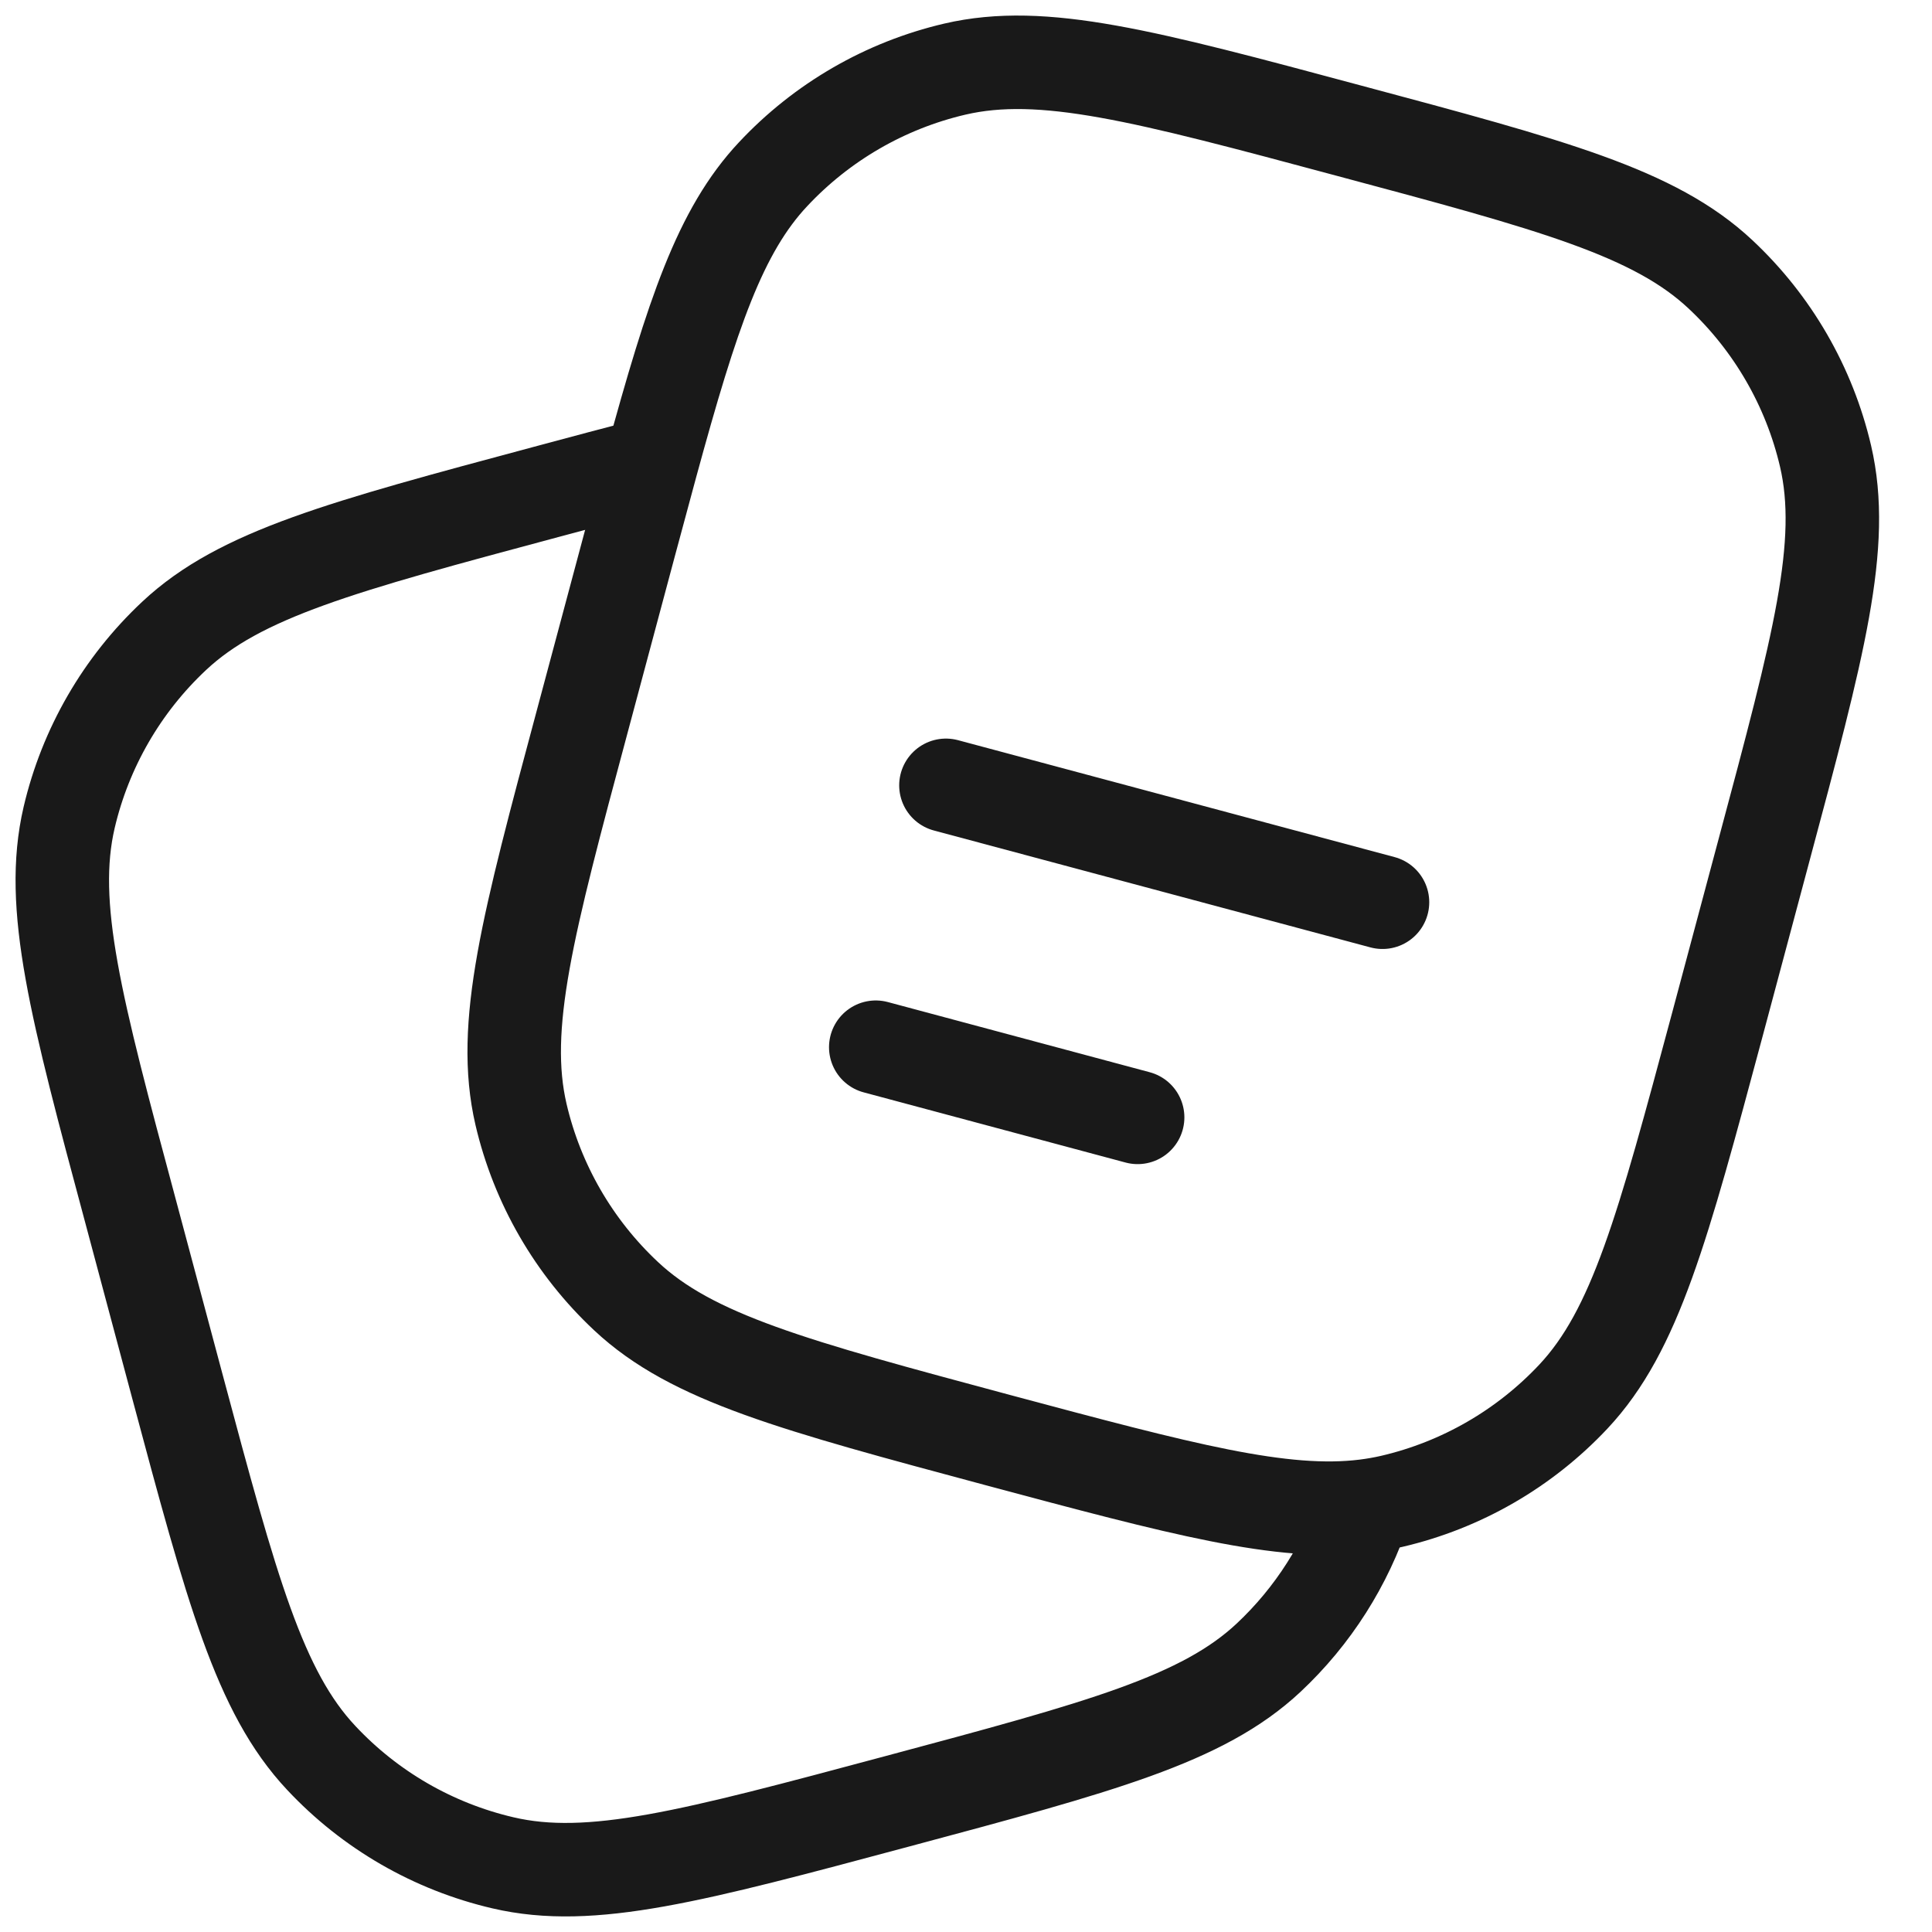
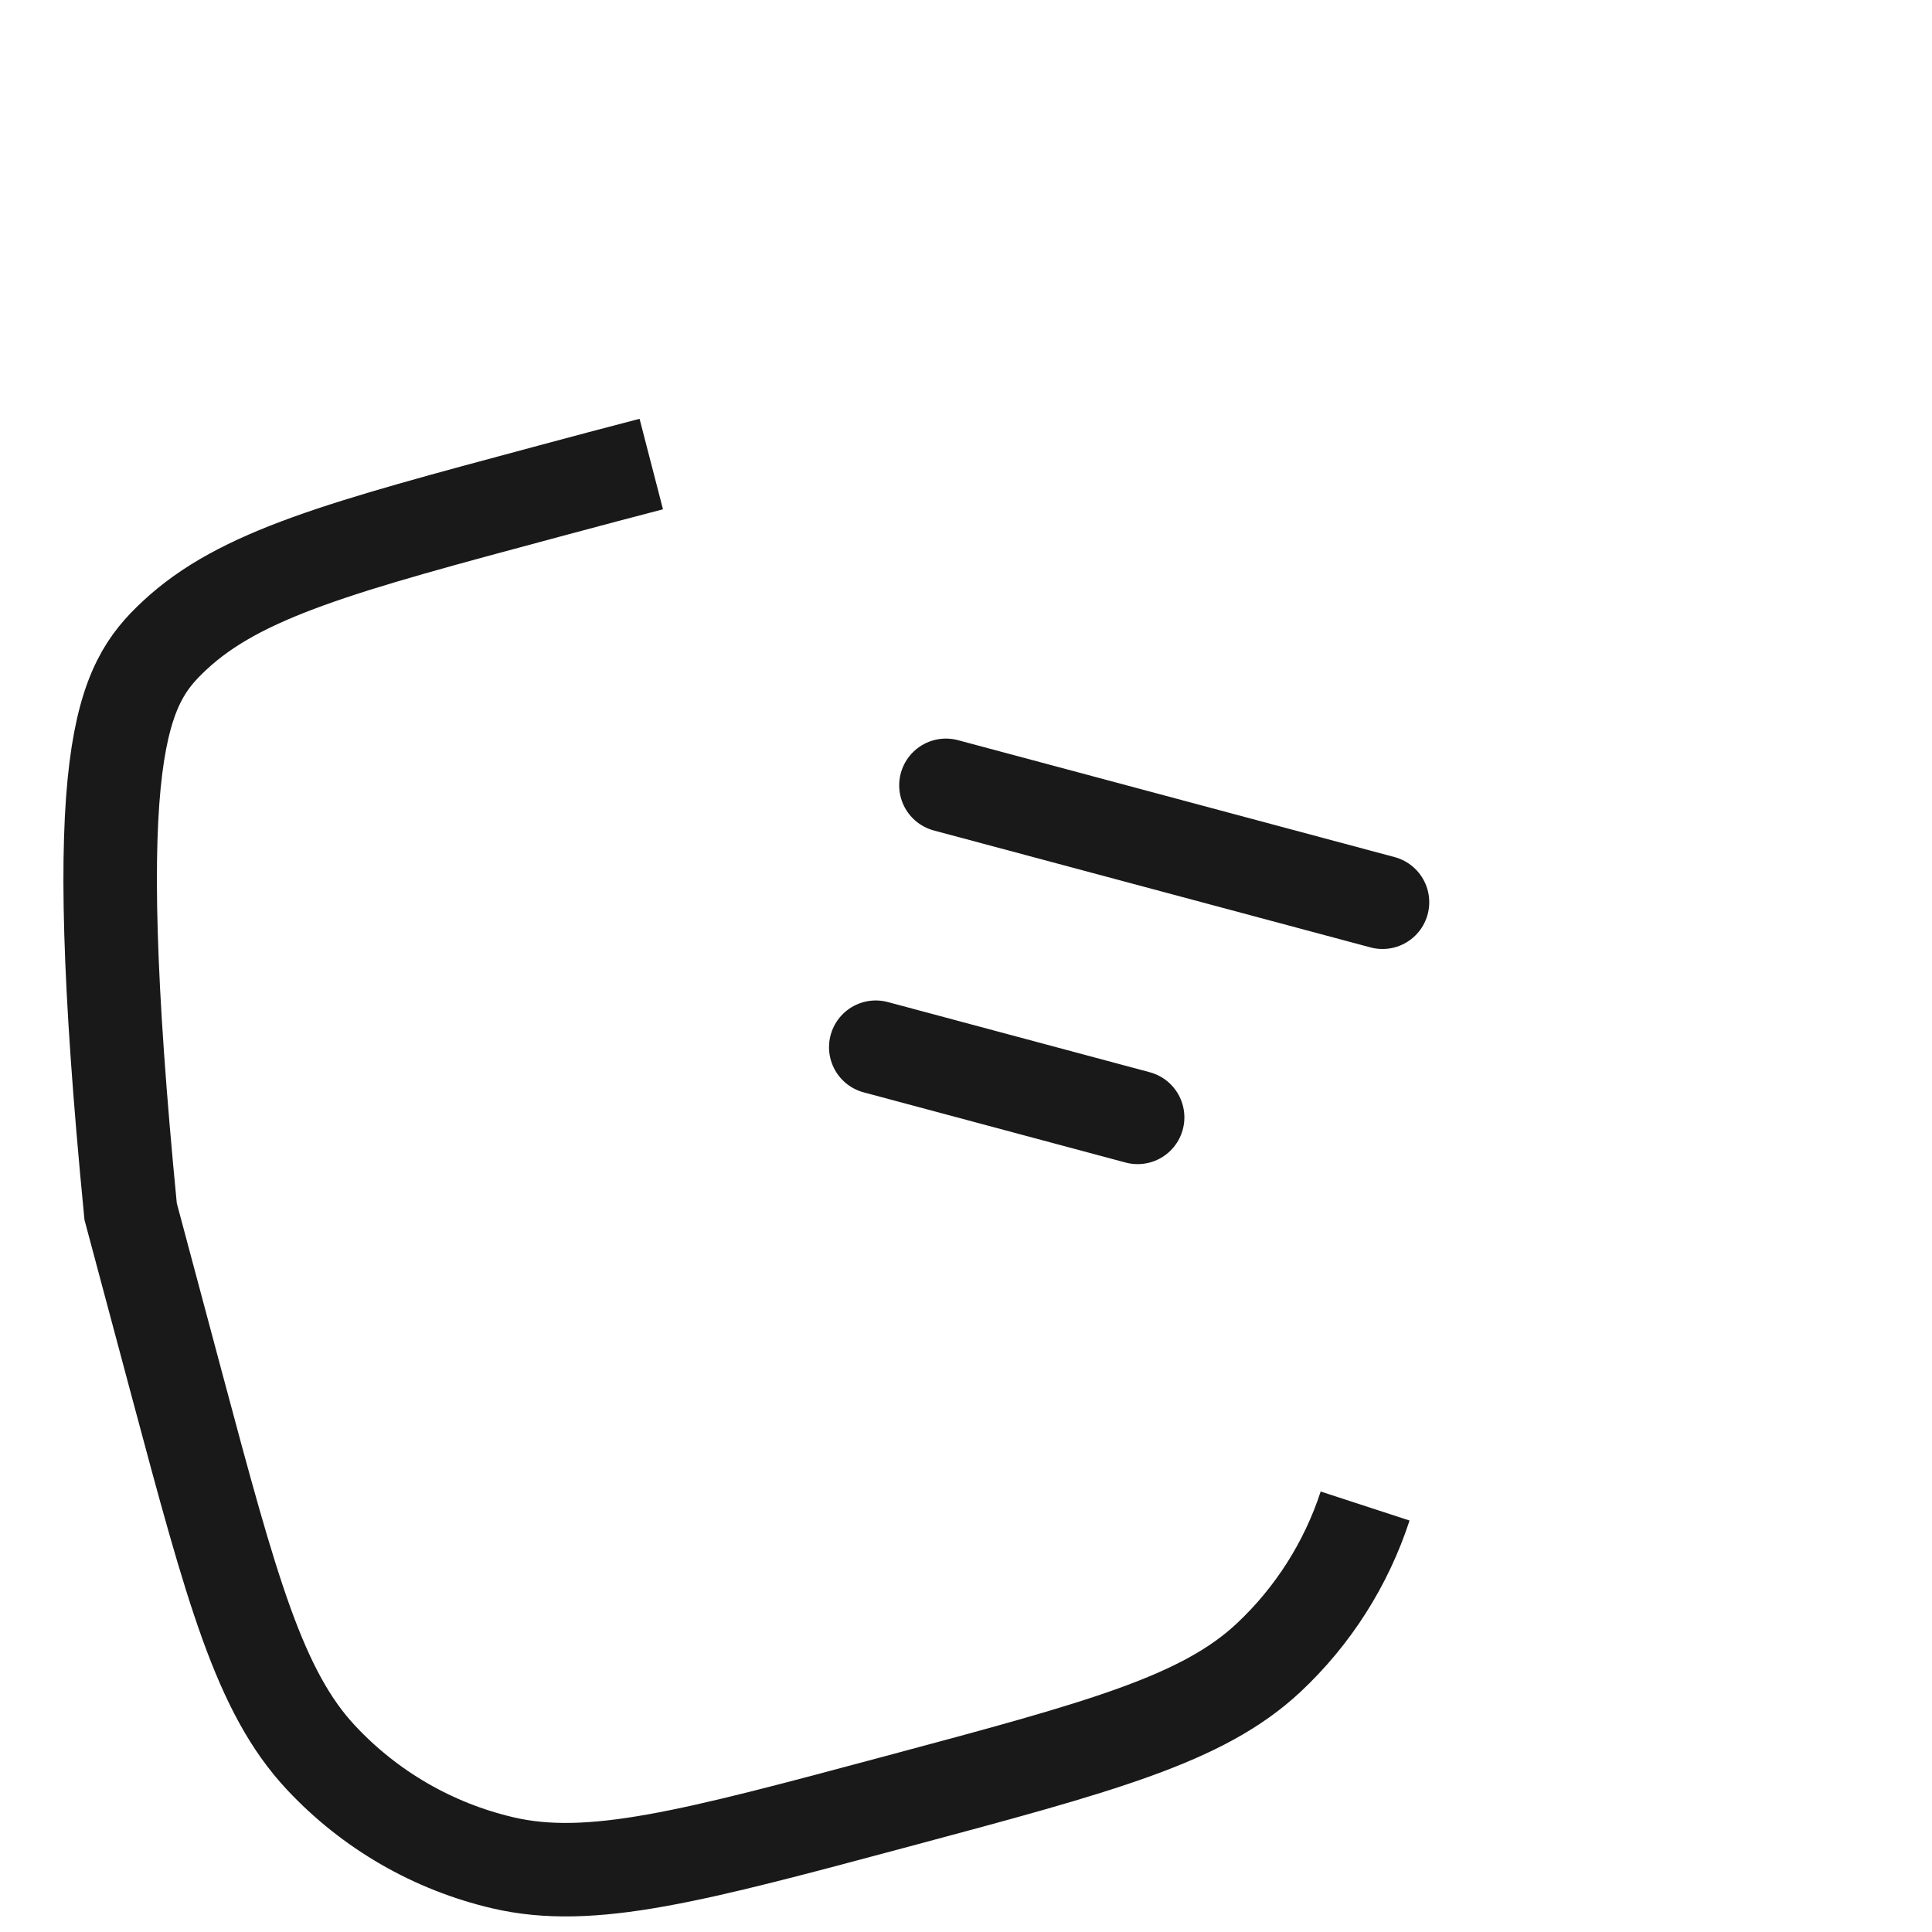
<svg xmlns="http://www.w3.org/2000/svg" width="31" height="31" viewBox="0 0 31 31" fill="none">
-   <path d="M27.556 16.44L28.305 13.639C29.181 10.369 29.621 8.734 29.292 7.319C29.031 6.202 28.444 5.187 27.607 4.403C26.547 3.409 24.911 2.971 21.641 2.096C18.371 1.218 16.735 0.78 15.321 1.109C14.204 1.37 13.189 1.957 12.405 2.795C11.554 3.702 11.11 5.032 10.45 7.448L10.096 8.76L9.346 11.562C8.469 14.832 8.031 16.466 8.36 17.882C8.621 18.999 9.208 20.014 10.046 20.798C11.105 21.791 12.741 22.229 16.011 23.107C18.958 23.896 20.578 24.329 21.905 24.165C22.05 24.147 22.192 24.122 22.331 24.09C23.448 23.83 24.463 23.244 25.247 22.408C26.241 21.346 26.678 19.71 27.556 16.44Z" stroke="#191919" stroke-width="1.5" />
-   <path d="M21.904 24.165C21.601 25.093 21.069 25.93 20.356 26.598C19.296 27.591 17.66 28.029 14.39 28.905C11.12 29.781 9.484 30.221 8.07 29.89C6.953 29.63 5.938 29.044 5.154 28.206C4.16 27.146 3.721 25.511 2.845 22.24L2.096 19.439C1.218 16.169 0.78 14.533 1.109 13.119C1.37 12.002 1.957 10.987 2.794 10.203C3.855 9.209 5.49 8.771 8.76 7.894C9.377 7.728 9.94 7.578 10.45 7.446" stroke="#191919" stroke-width="1.5" />
+   <path d="M21.904 24.165C21.601 25.093 21.069 25.93 20.356 26.598C19.296 27.591 17.66 28.029 14.39 28.905C11.12 29.781 9.484 30.221 8.07 29.89C6.953 29.63 5.938 29.044 5.154 28.206C4.16 27.146 3.721 25.511 2.845 22.24L2.096 19.439C1.37 12.002 1.957 10.987 2.794 10.203C3.855 9.209 5.49 8.771 8.76 7.894C9.377 7.728 9.94 7.578 10.45 7.446" stroke="#191919" stroke-width="1.5" />
  <path d="M15.178 12.601L22.183 14.477M14.052 16.803L18.254 17.929" stroke="#191919" stroke-width="1.5" stroke-linecap="round" />
</svg>